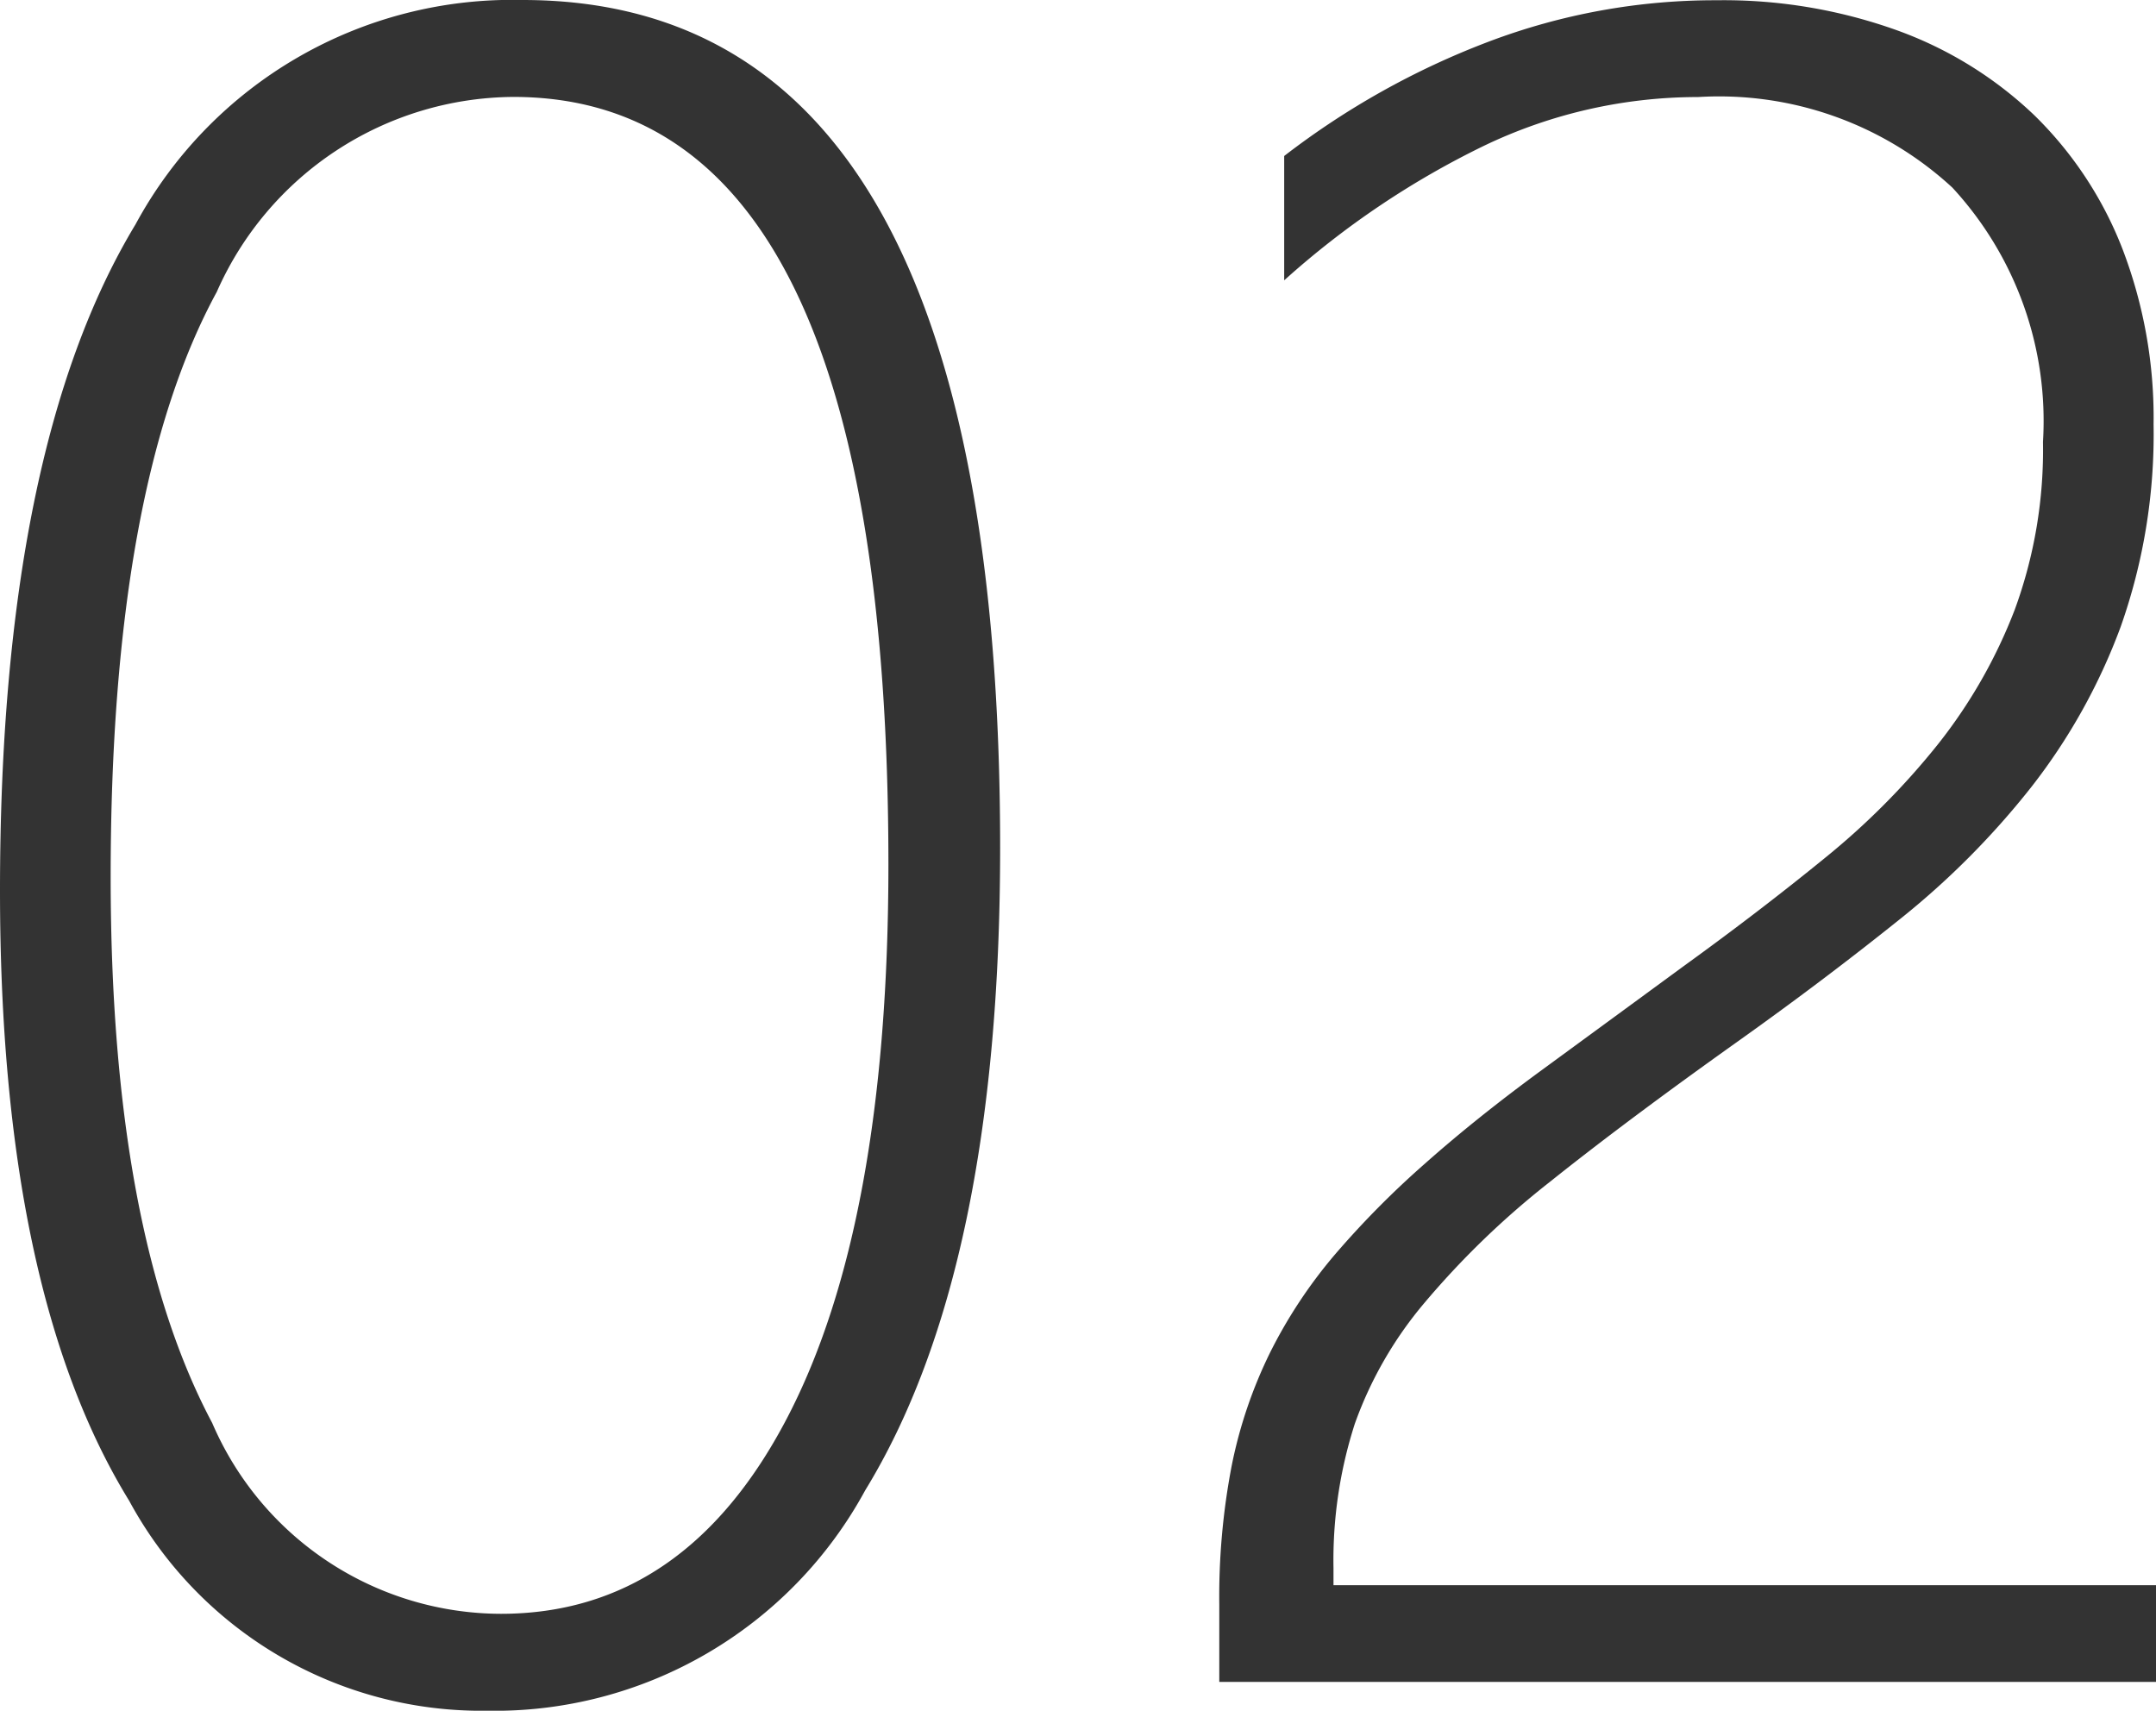
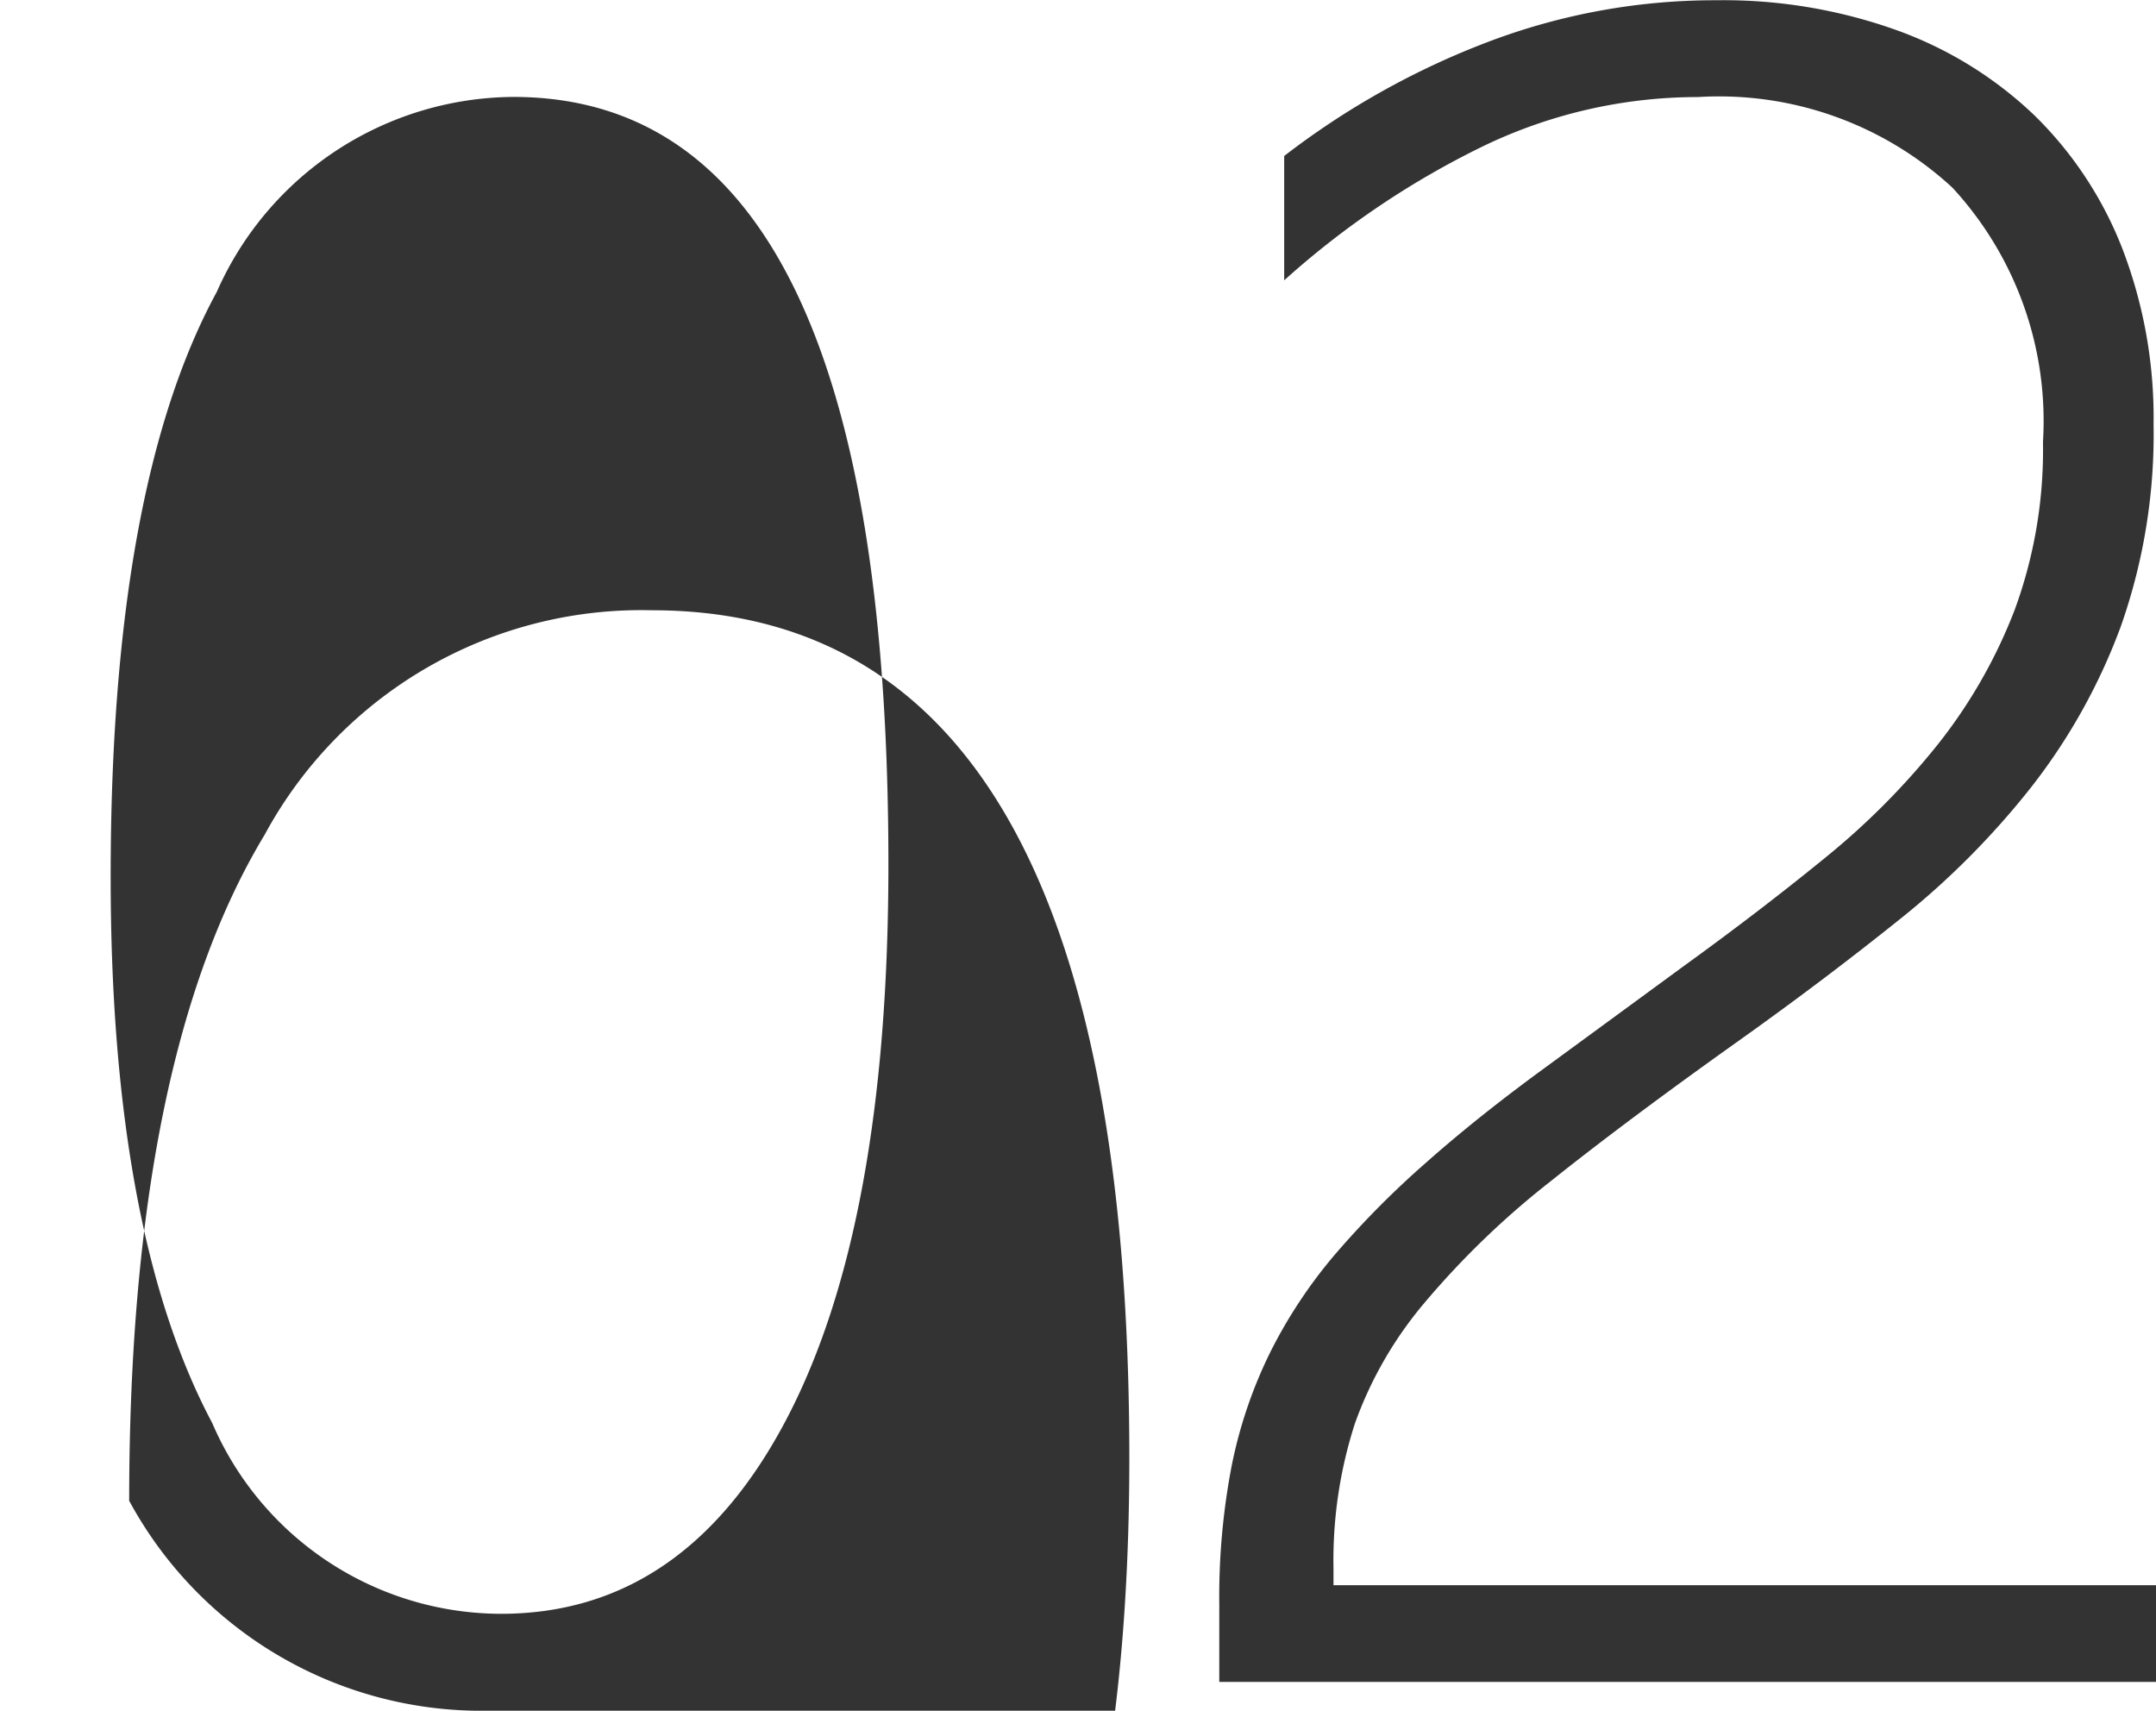
<svg xmlns="http://www.w3.org/2000/svg" width="34.679" height="27.517" viewBox="0 0 34.679 27.517">
-   <path d="M9.574.464A6.441,6.441,0,0,1,3.822-2.913Q1.744-6.29,1.744-12.729q0-7.106,2.18-10.715a6.887,6.887,0,0,1,6.225-3.609q7.682,0,7.682,13.638,0,6.791-2.171,10.335A6.784,6.784,0,0,1,9.574.464ZM10-25.494a5.251,5.251,0,0,0-4.769,3.136q-1.707,3.136-1.707,9.407,0,5.715,1.633,8.786A5.068,5.068,0,0,0,9.8-1.095q2.95,0,4.592-3.126t1.642-8.934Q16.031-25.494,10-25.494ZM21.356,0V-1.243a11.149,11.149,0,0,1,.2-2.236,7.4,7.4,0,0,1,.622-1.828,7.838,7.838,0,0,1,1.039-1.568A14.608,14.608,0,0,1,24.668-8.34q.826-.733,1.874-1.5t2.292-1.679q1.206-.872,2.254-1.726a11.922,11.922,0,0,0,1.828-1.837,8.229,8.229,0,0,0,1.234-2.162,7.463,7.463,0,0,0,.455-2.7,5.532,5.532,0,0,0-1.457-4.091,5.532,5.532,0,0,0-4.091-1.457,7.953,7.953,0,0,0-3.433.779A13.823,13.823,0,0,0,22.4-22.544v-2a12.826,12.826,0,0,1,3.284-1.837,10.282,10.282,0,0,1,3.674-.668,8.261,8.261,0,0,1,2.895.482A6.279,6.279,0,0,1,34.465-25.2a6.08,6.08,0,0,1,1.419,2.152,7.584,7.584,0,0,1,.5,2.82,9.292,9.292,0,0,1-.529,3.256,9.561,9.561,0,0,1-1.438,2.579,13.073,13.073,0,0,1-2.125,2.134q-1.215.974-2.57,1.939-1.8,1.28-3.043,2.273A13.628,13.628,0,0,0,24.659-6.1a6.275,6.275,0,0,0-1.123,1.948,7.152,7.152,0,0,0-.343,2.319v.278H36.423V0Z" transform="translate(-1.744 27.053)" fill="#333" />
+   <path d="M9.574.464A6.441,6.441,0,0,1,3.822-2.913q0-7.106,2.18-10.715a6.887,6.887,0,0,1,6.225-3.609q7.682,0,7.682,13.638,0,6.791-2.171,10.335A6.784,6.784,0,0,1,9.574.464ZM10-25.494a5.251,5.251,0,0,0-4.769,3.136q-1.707,3.136-1.707,9.407,0,5.715,1.633,8.786A5.068,5.068,0,0,0,9.8-1.095q2.95,0,4.592-3.126t1.642-8.934Q16.031-25.494,10-25.494ZM21.356,0V-1.243a11.149,11.149,0,0,1,.2-2.236,7.4,7.4,0,0,1,.622-1.828,7.838,7.838,0,0,1,1.039-1.568A14.608,14.608,0,0,1,24.668-8.34q.826-.733,1.874-1.5t2.292-1.679q1.206-.872,2.254-1.726a11.922,11.922,0,0,0,1.828-1.837,8.229,8.229,0,0,0,1.234-2.162,7.463,7.463,0,0,0,.455-2.7,5.532,5.532,0,0,0-1.457-4.091,5.532,5.532,0,0,0-4.091-1.457,7.953,7.953,0,0,0-3.433.779A13.823,13.823,0,0,0,22.4-22.544v-2a12.826,12.826,0,0,1,3.284-1.837,10.282,10.282,0,0,1,3.674-.668,8.261,8.261,0,0,1,2.895.482A6.279,6.279,0,0,1,34.465-25.2a6.08,6.08,0,0,1,1.419,2.152,7.584,7.584,0,0,1,.5,2.82,9.292,9.292,0,0,1-.529,3.256,9.561,9.561,0,0,1-1.438,2.579,13.073,13.073,0,0,1-2.125,2.134q-1.215.974-2.57,1.939-1.8,1.28-3.043,2.273A13.628,13.628,0,0,0,24.659-6.1a6.275,6.275,0,0,0-1.123,1.948,7.152,7.152,0,0,0-.343,2.319v.278H36.423V0Z" transform="translate(-1.744 27.053)" fill="#333" />
</svg>